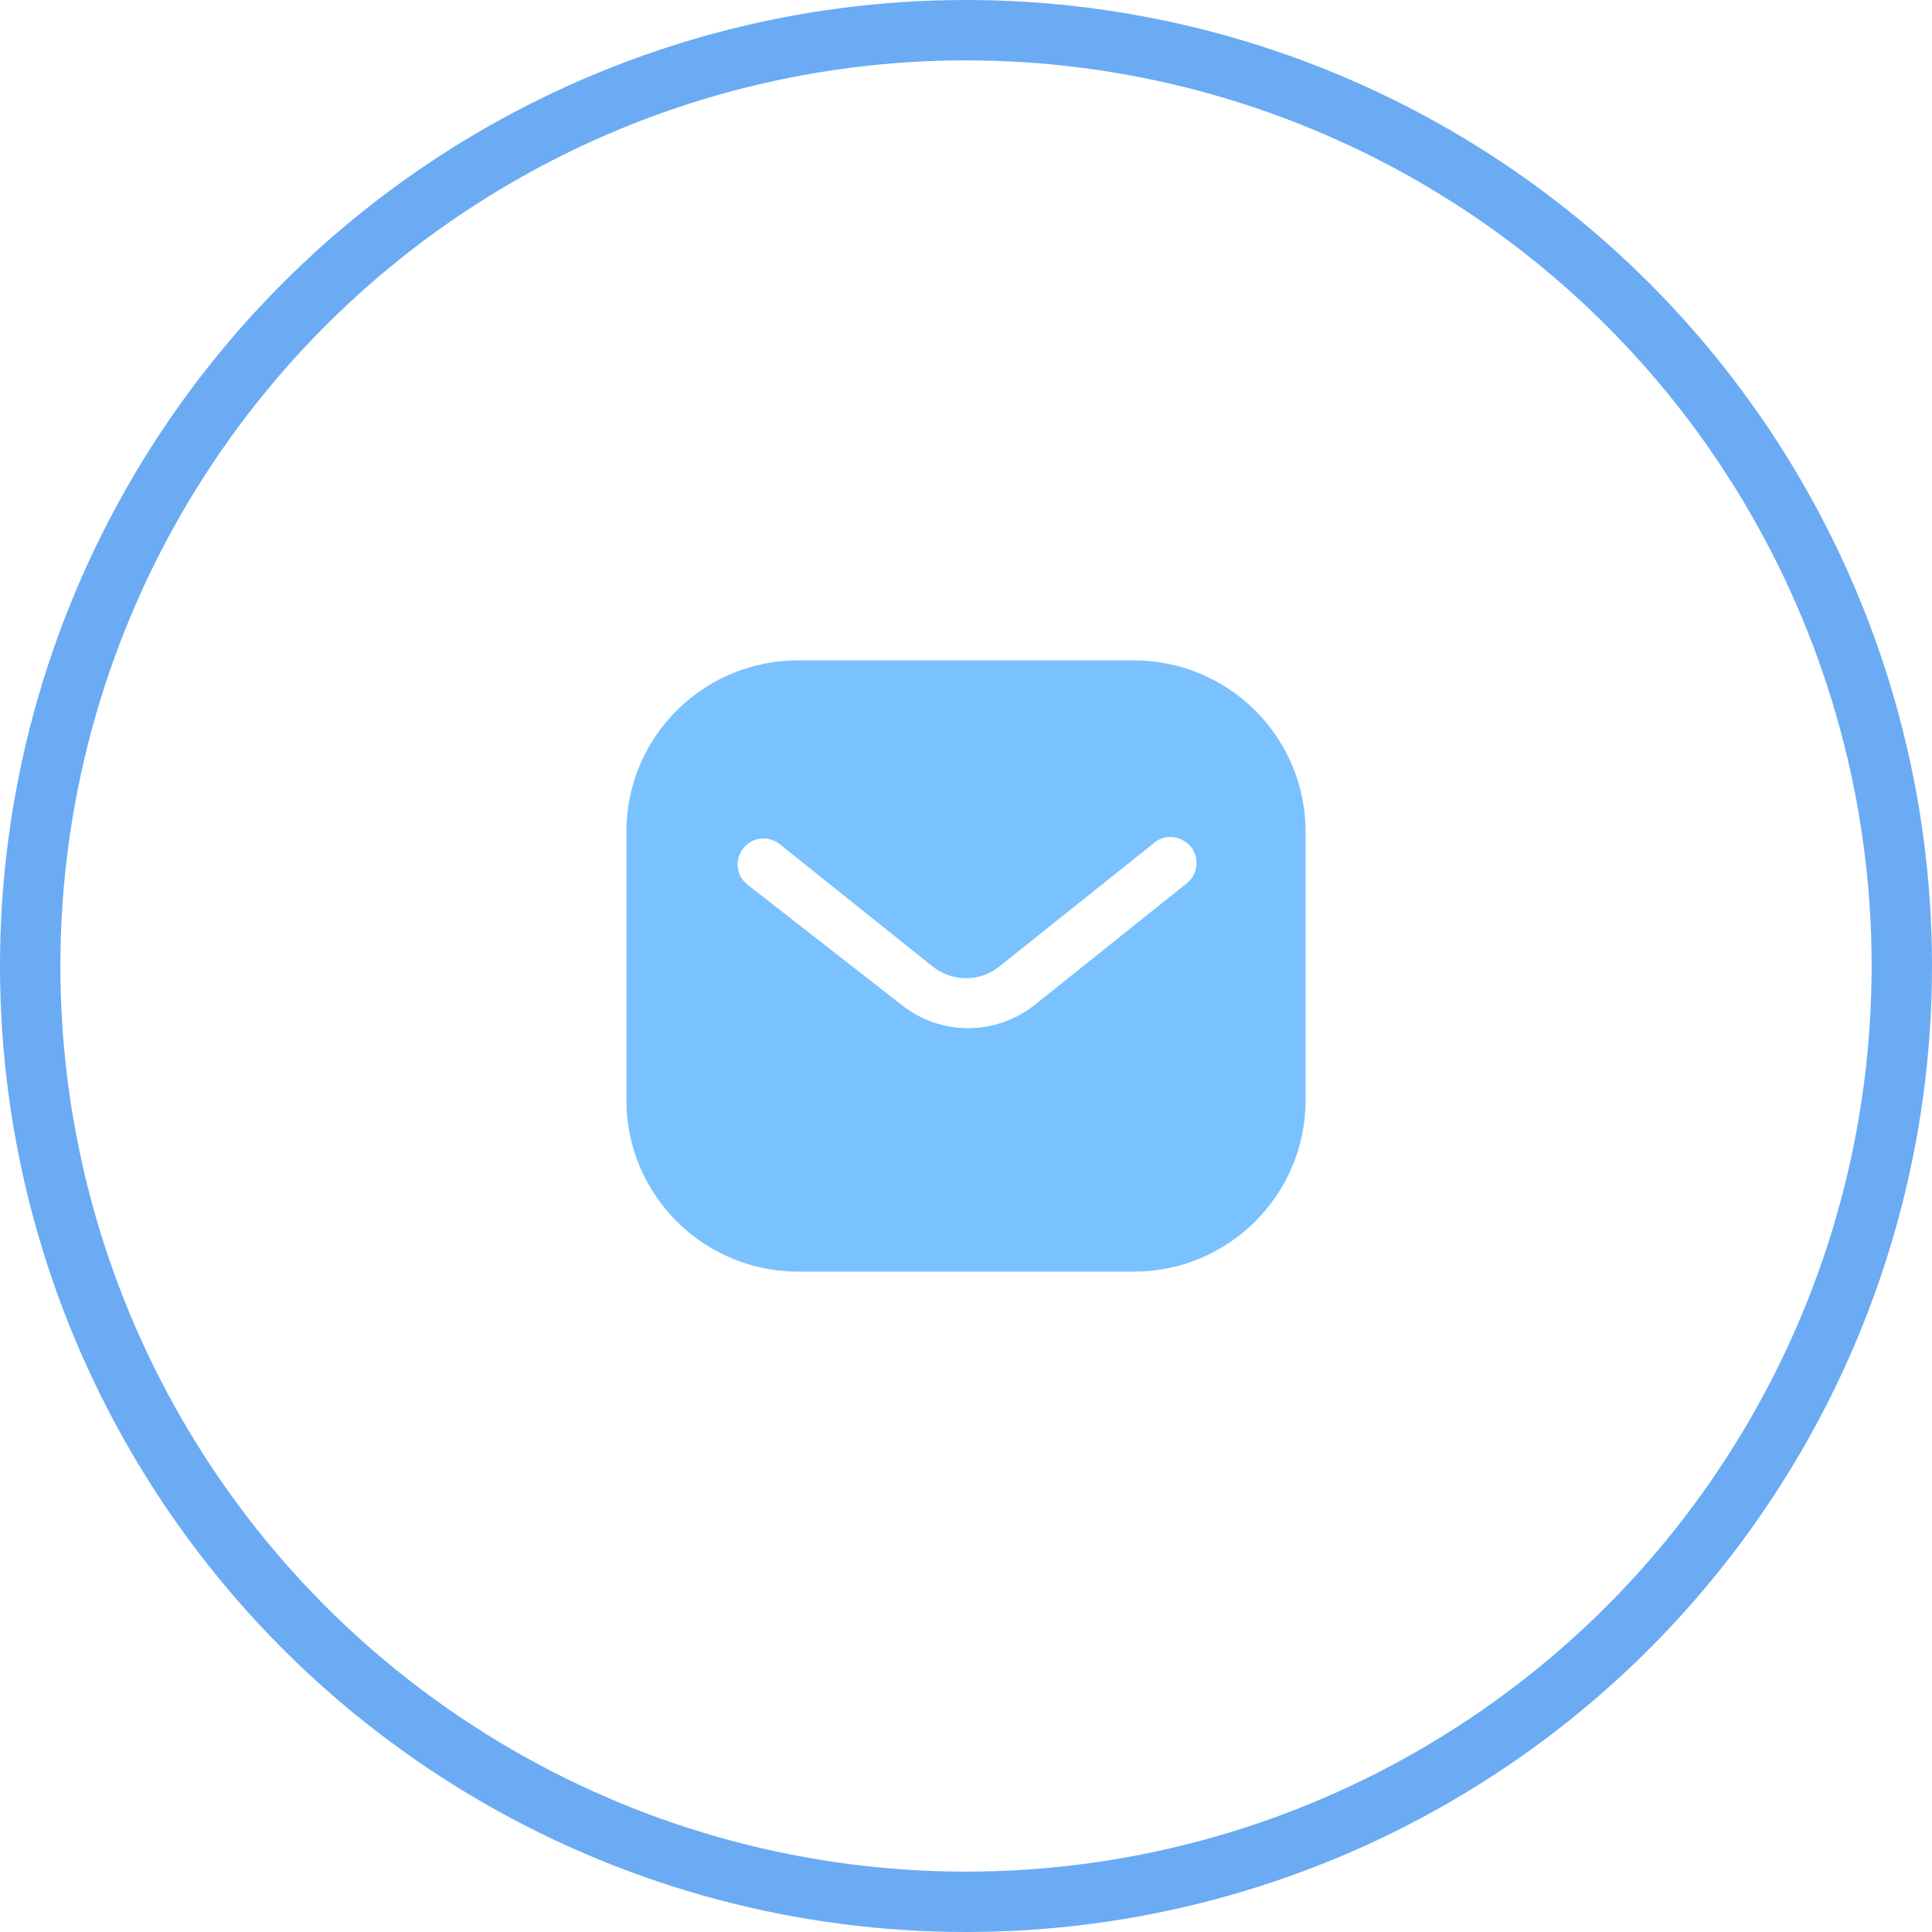
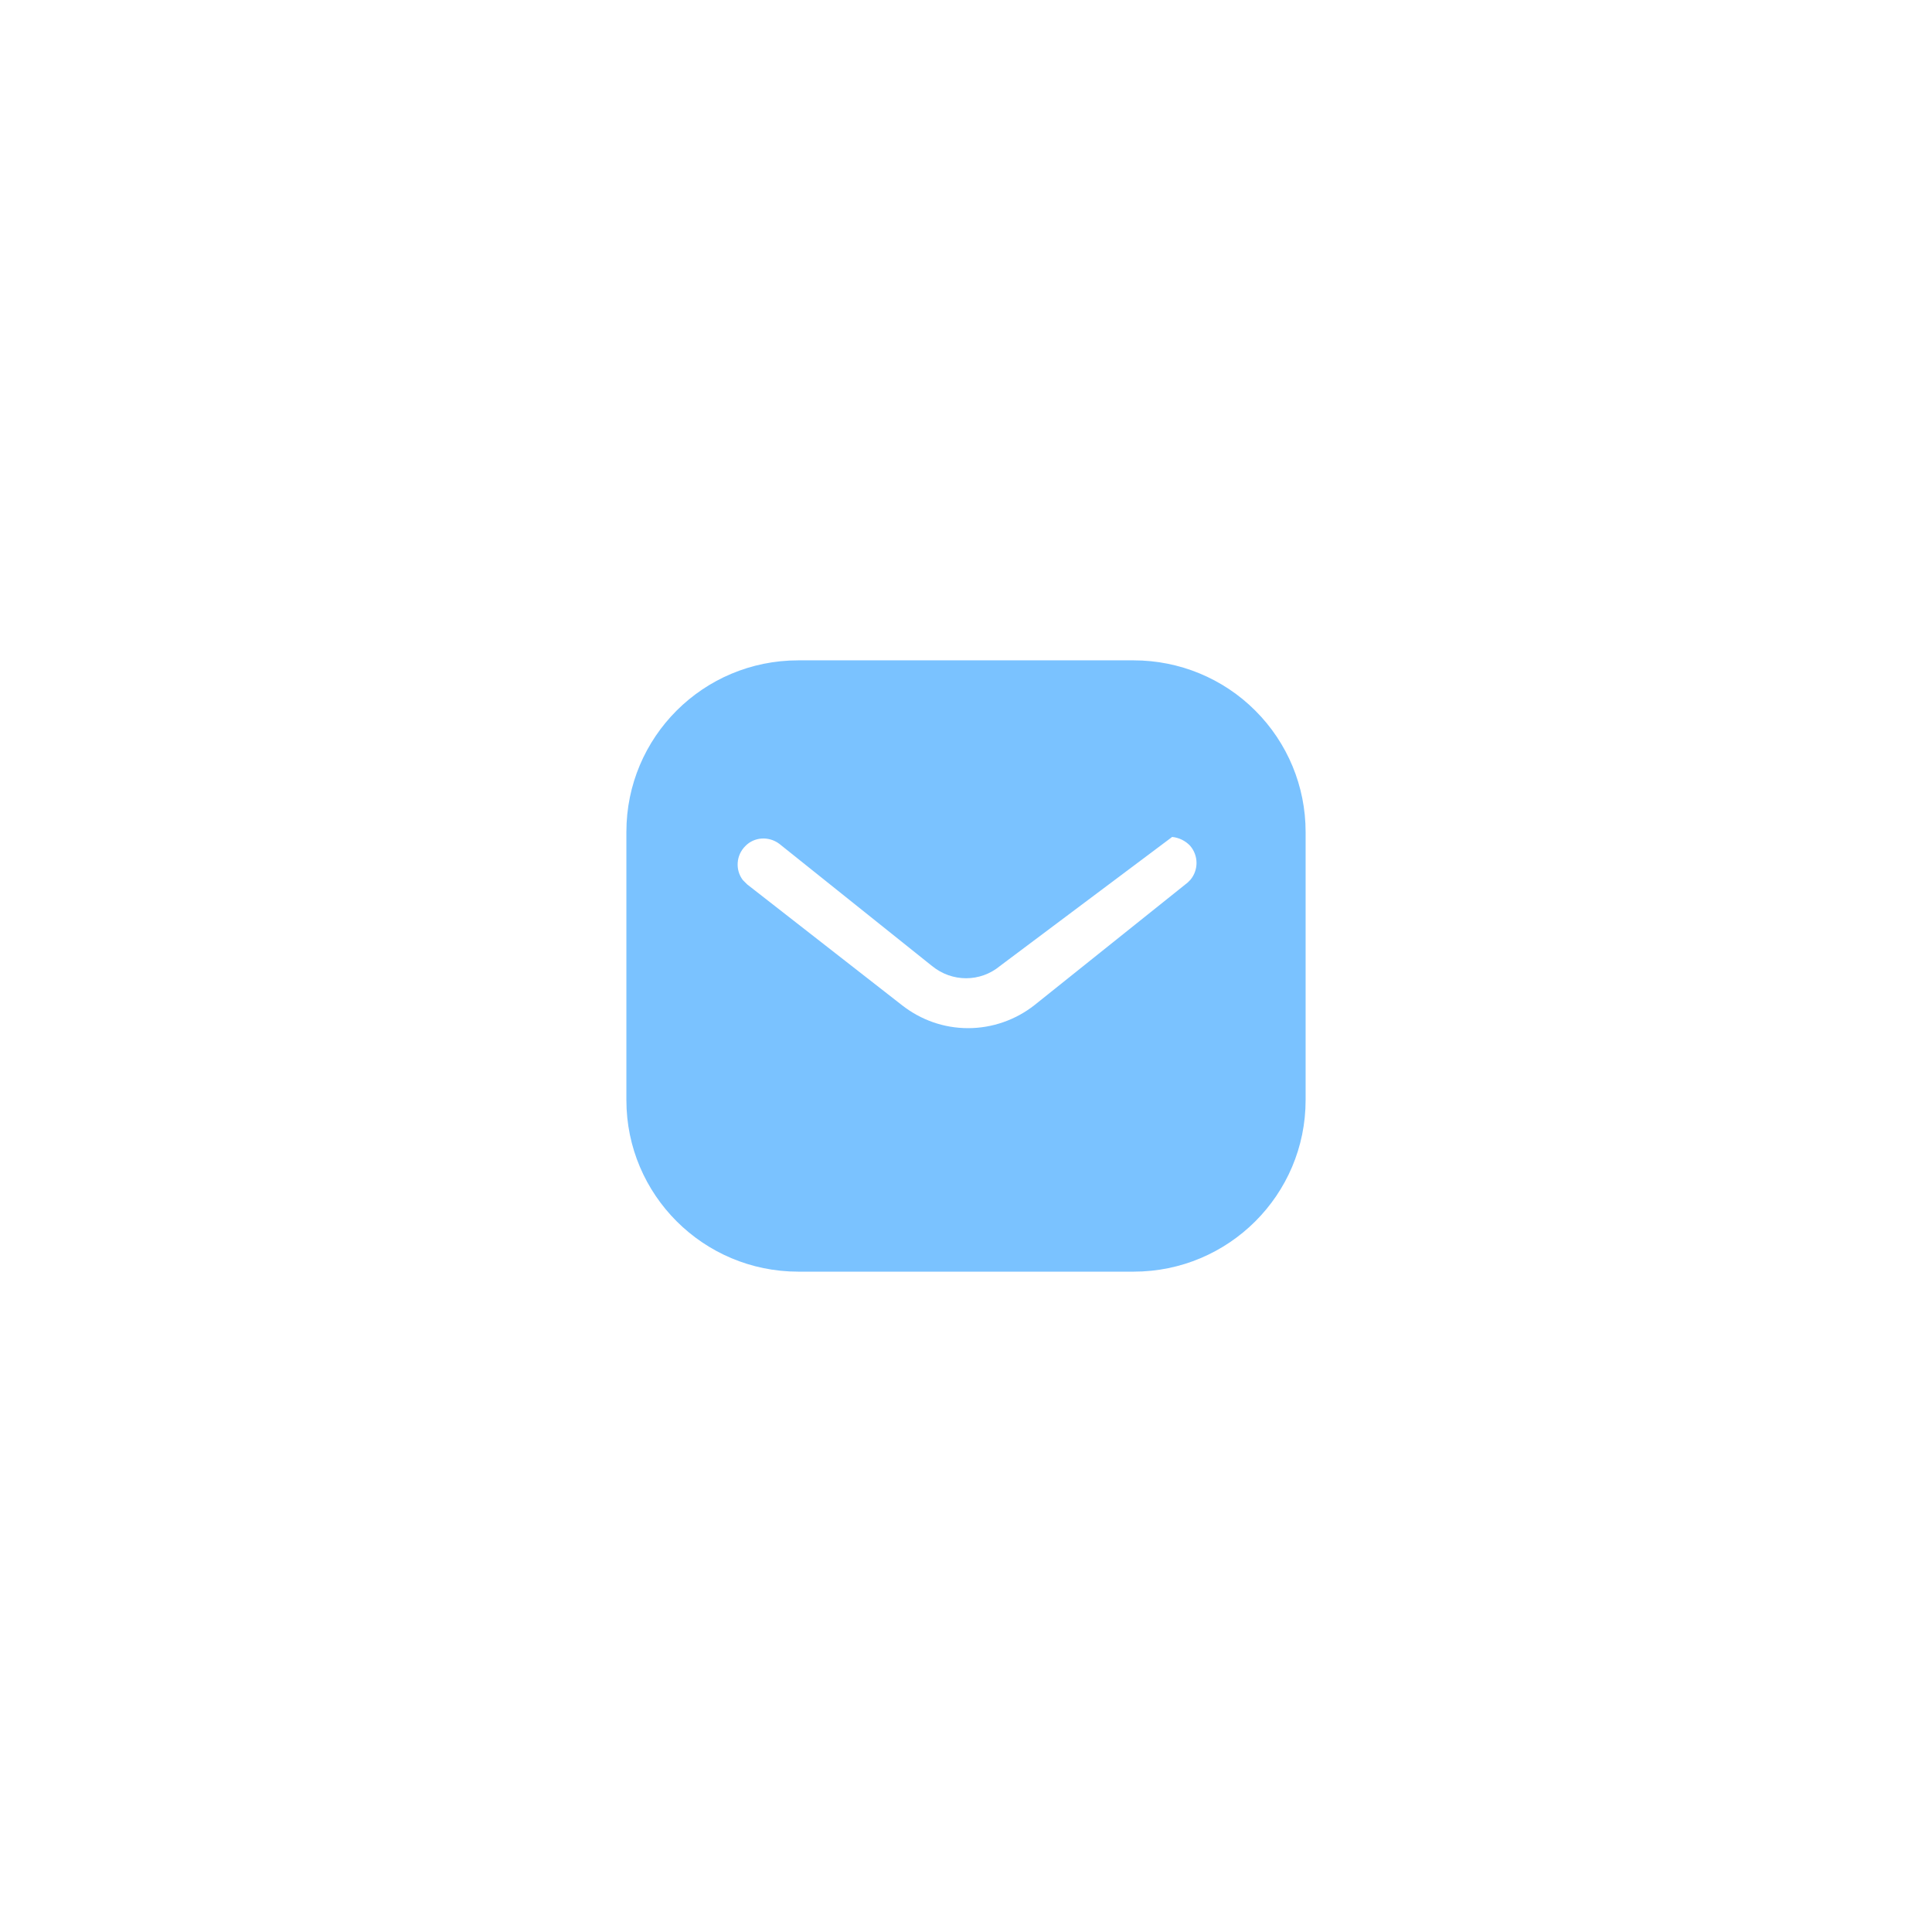
<svg xmlns="http://www.w3.org/2000/svg" width="64" height="64" viewBox="0 0 64 64" fill="none">
-   <path d="M37.556 21.875C39.065 21.875 40.516 22.471 41.584 23.541C42.653 24.609 43.25 26.049 43.25 27.556V36.444C43.25 39.583 40.696 42.125 37.556 42.125H26.442C23.303 42.125 20.75 39.583 20.75 36.444V27.556C20.75 24.418 23.291 21.875 26.442 21.875H37.556ZM38.829 27.725C38.593 27.713 38.367 27.793 38.198 27.95L33.125 32C32.472 32.541 31.538 32.541 30.875 32L25.812 27.95C25.463 27.691 24.979 27.725 24.688 28.029C24.384 28.332 24.35 28.816 24.608 29.154L24.755 29.3L29.874 33.294C30.504 33.789 31.268 34.059 32.068 34.059C32.865 34.059 33.642 33.789 34.271 33.294L39.346 29.233L39.436 29.142C39.705 28.816 39.705 28.344 39.424 28.017C39.267 27.85 39.053 27.747 38.829 27.725Z" fill="#7AC2FF" />
-   <circle cx="32" cy="32" r="31" stroke="#6AABF4" stroke-width="2" />
+   <path d="M37.556 21.875C39.065 21.875 40.516 22.471 41.584 23.541C42.653 24.609 43.25 26.049 43.25 27.556V36.444C43.25 39.583 40.696 42.125 37.556 42.125H26.442C23.303 42.125 20.75 39.583 20.75 36.444V27.556C20.75 24.418 23.291 21.875 26.442 21.875H37.556ZM38.829 27.725L33.125 32C32.472 32.541 31.538 32.541 30.875 32L25.812 27.95C25.463 27.691 24.979 27.725 24.688 28.029C24.384 28.332 24.35 28.816 24.608 29.154L24.755 29.3L29.874 33.294C30.504 33.789 31.268 34.059 32.068 34.059C32.865 34.059 33.642 33.789 34.271 33.294L39.346 29.233L39.436 29.142C39.705 28.816 39.705 28.344 39.424 28.017C39.267 27.85 39.053 27.747 38.829 27.725Z" fill="#7AC2FF" />
</svg>